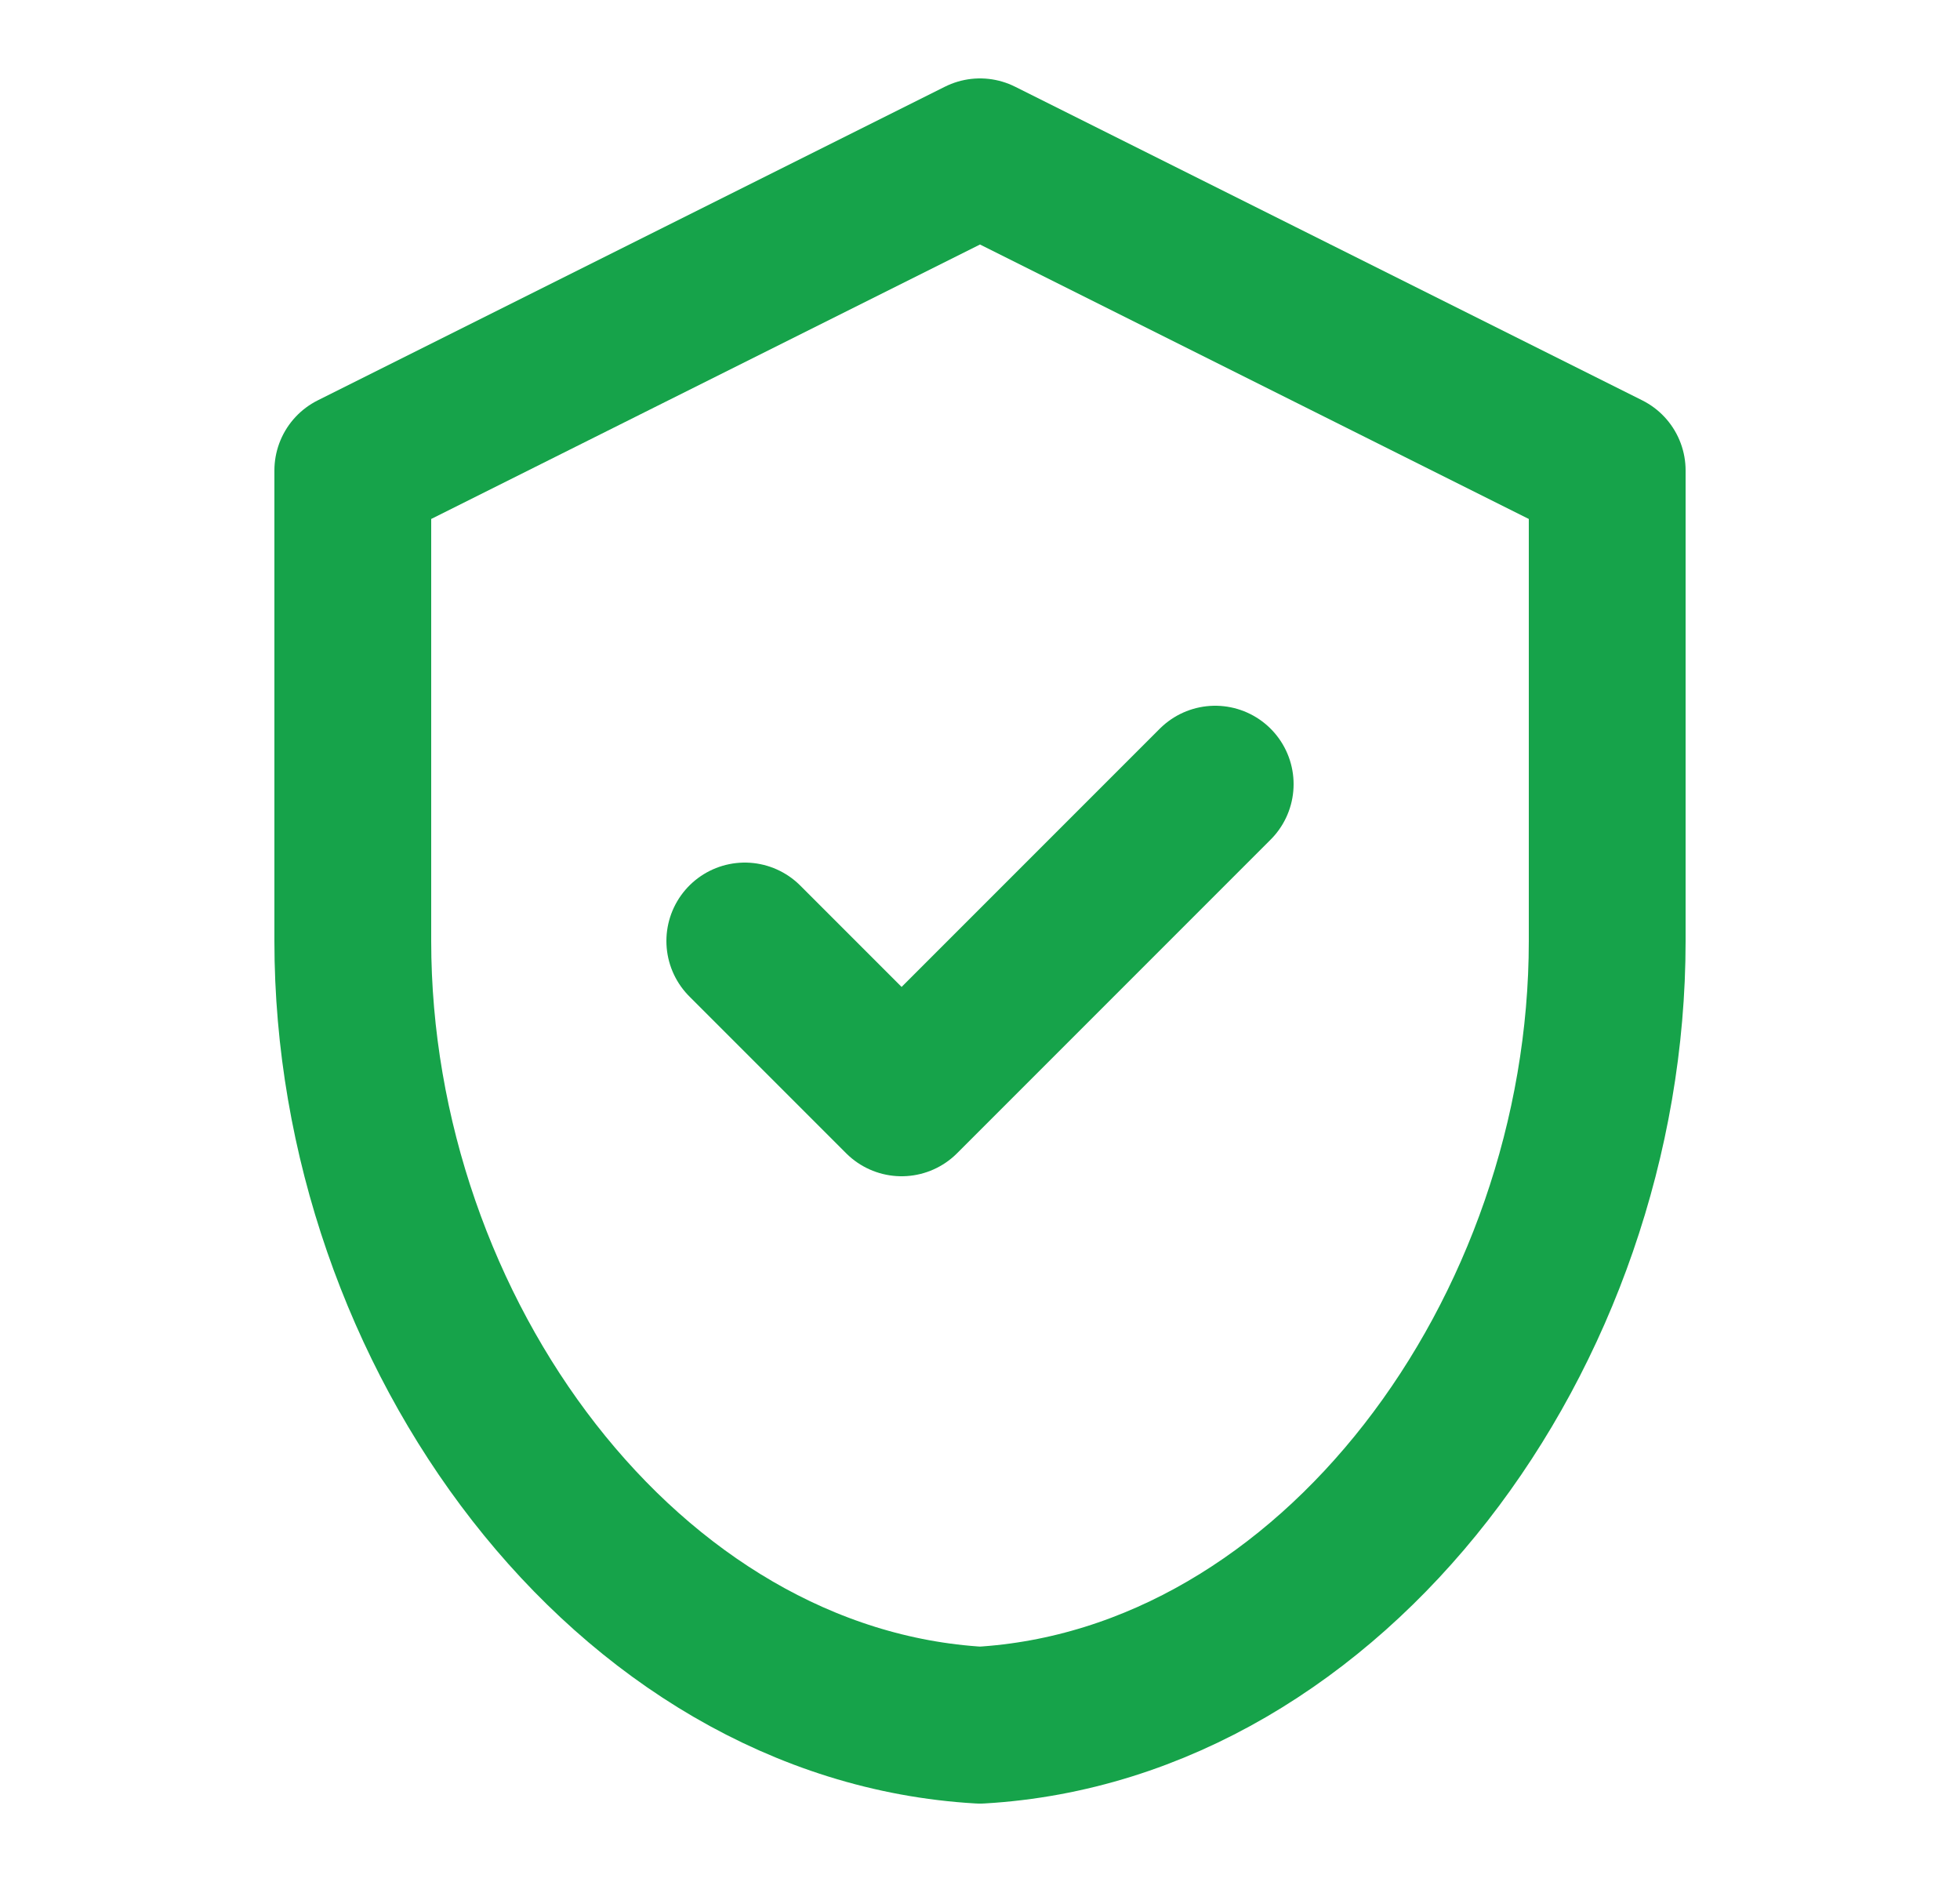
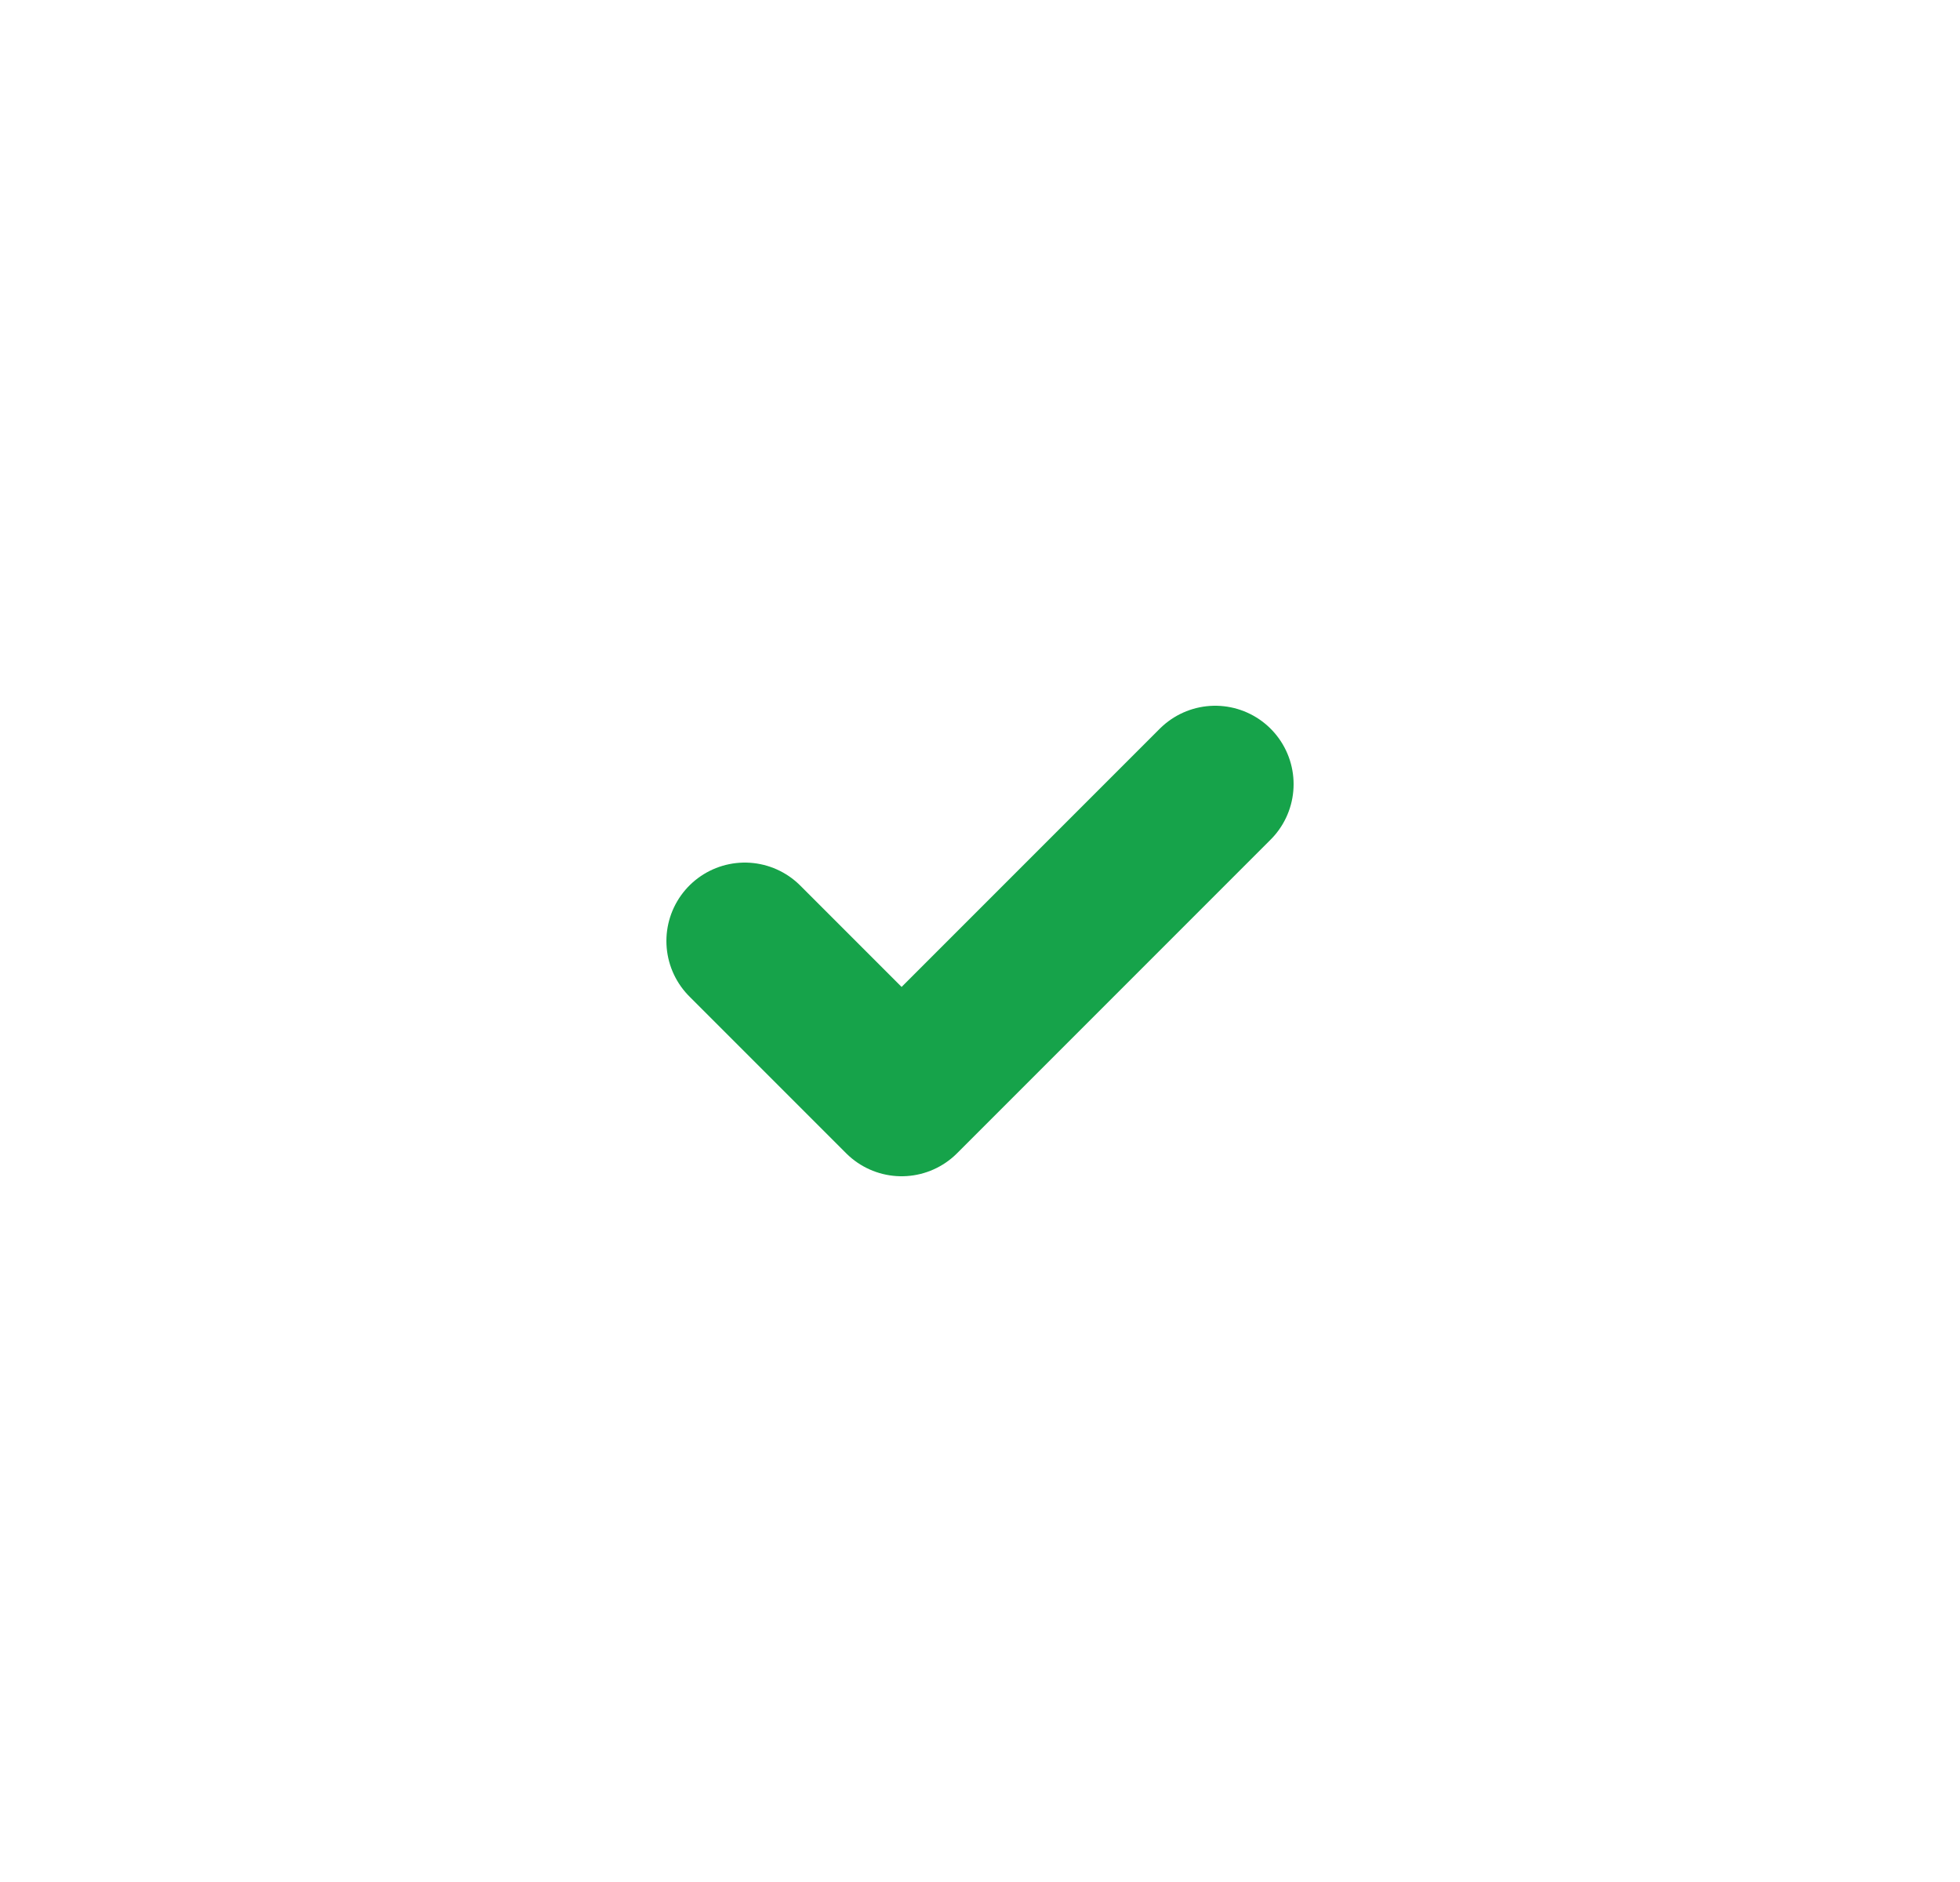
<svg xmlns="http://www.w3.org/2000/svg" width="25" height="24" viewBox="0 0 25 24" fill="none">
-   <path d="M12.5 2L20.5 6V12C20.5 17 17 21.74 12.5 22C8 21.74 4.5 17 4.5 12V6L12.5 2Z" stroke="#16A34A" stroke-width="2" stroke-linecap="round" stroke-linejoin="round" />
  <path d="M9.5 12L11.5 14L15.5 10" stroke="#16A34A" stroke-width="2" stroke-linecap="round" stroke-linejoin="round" />
</svg>